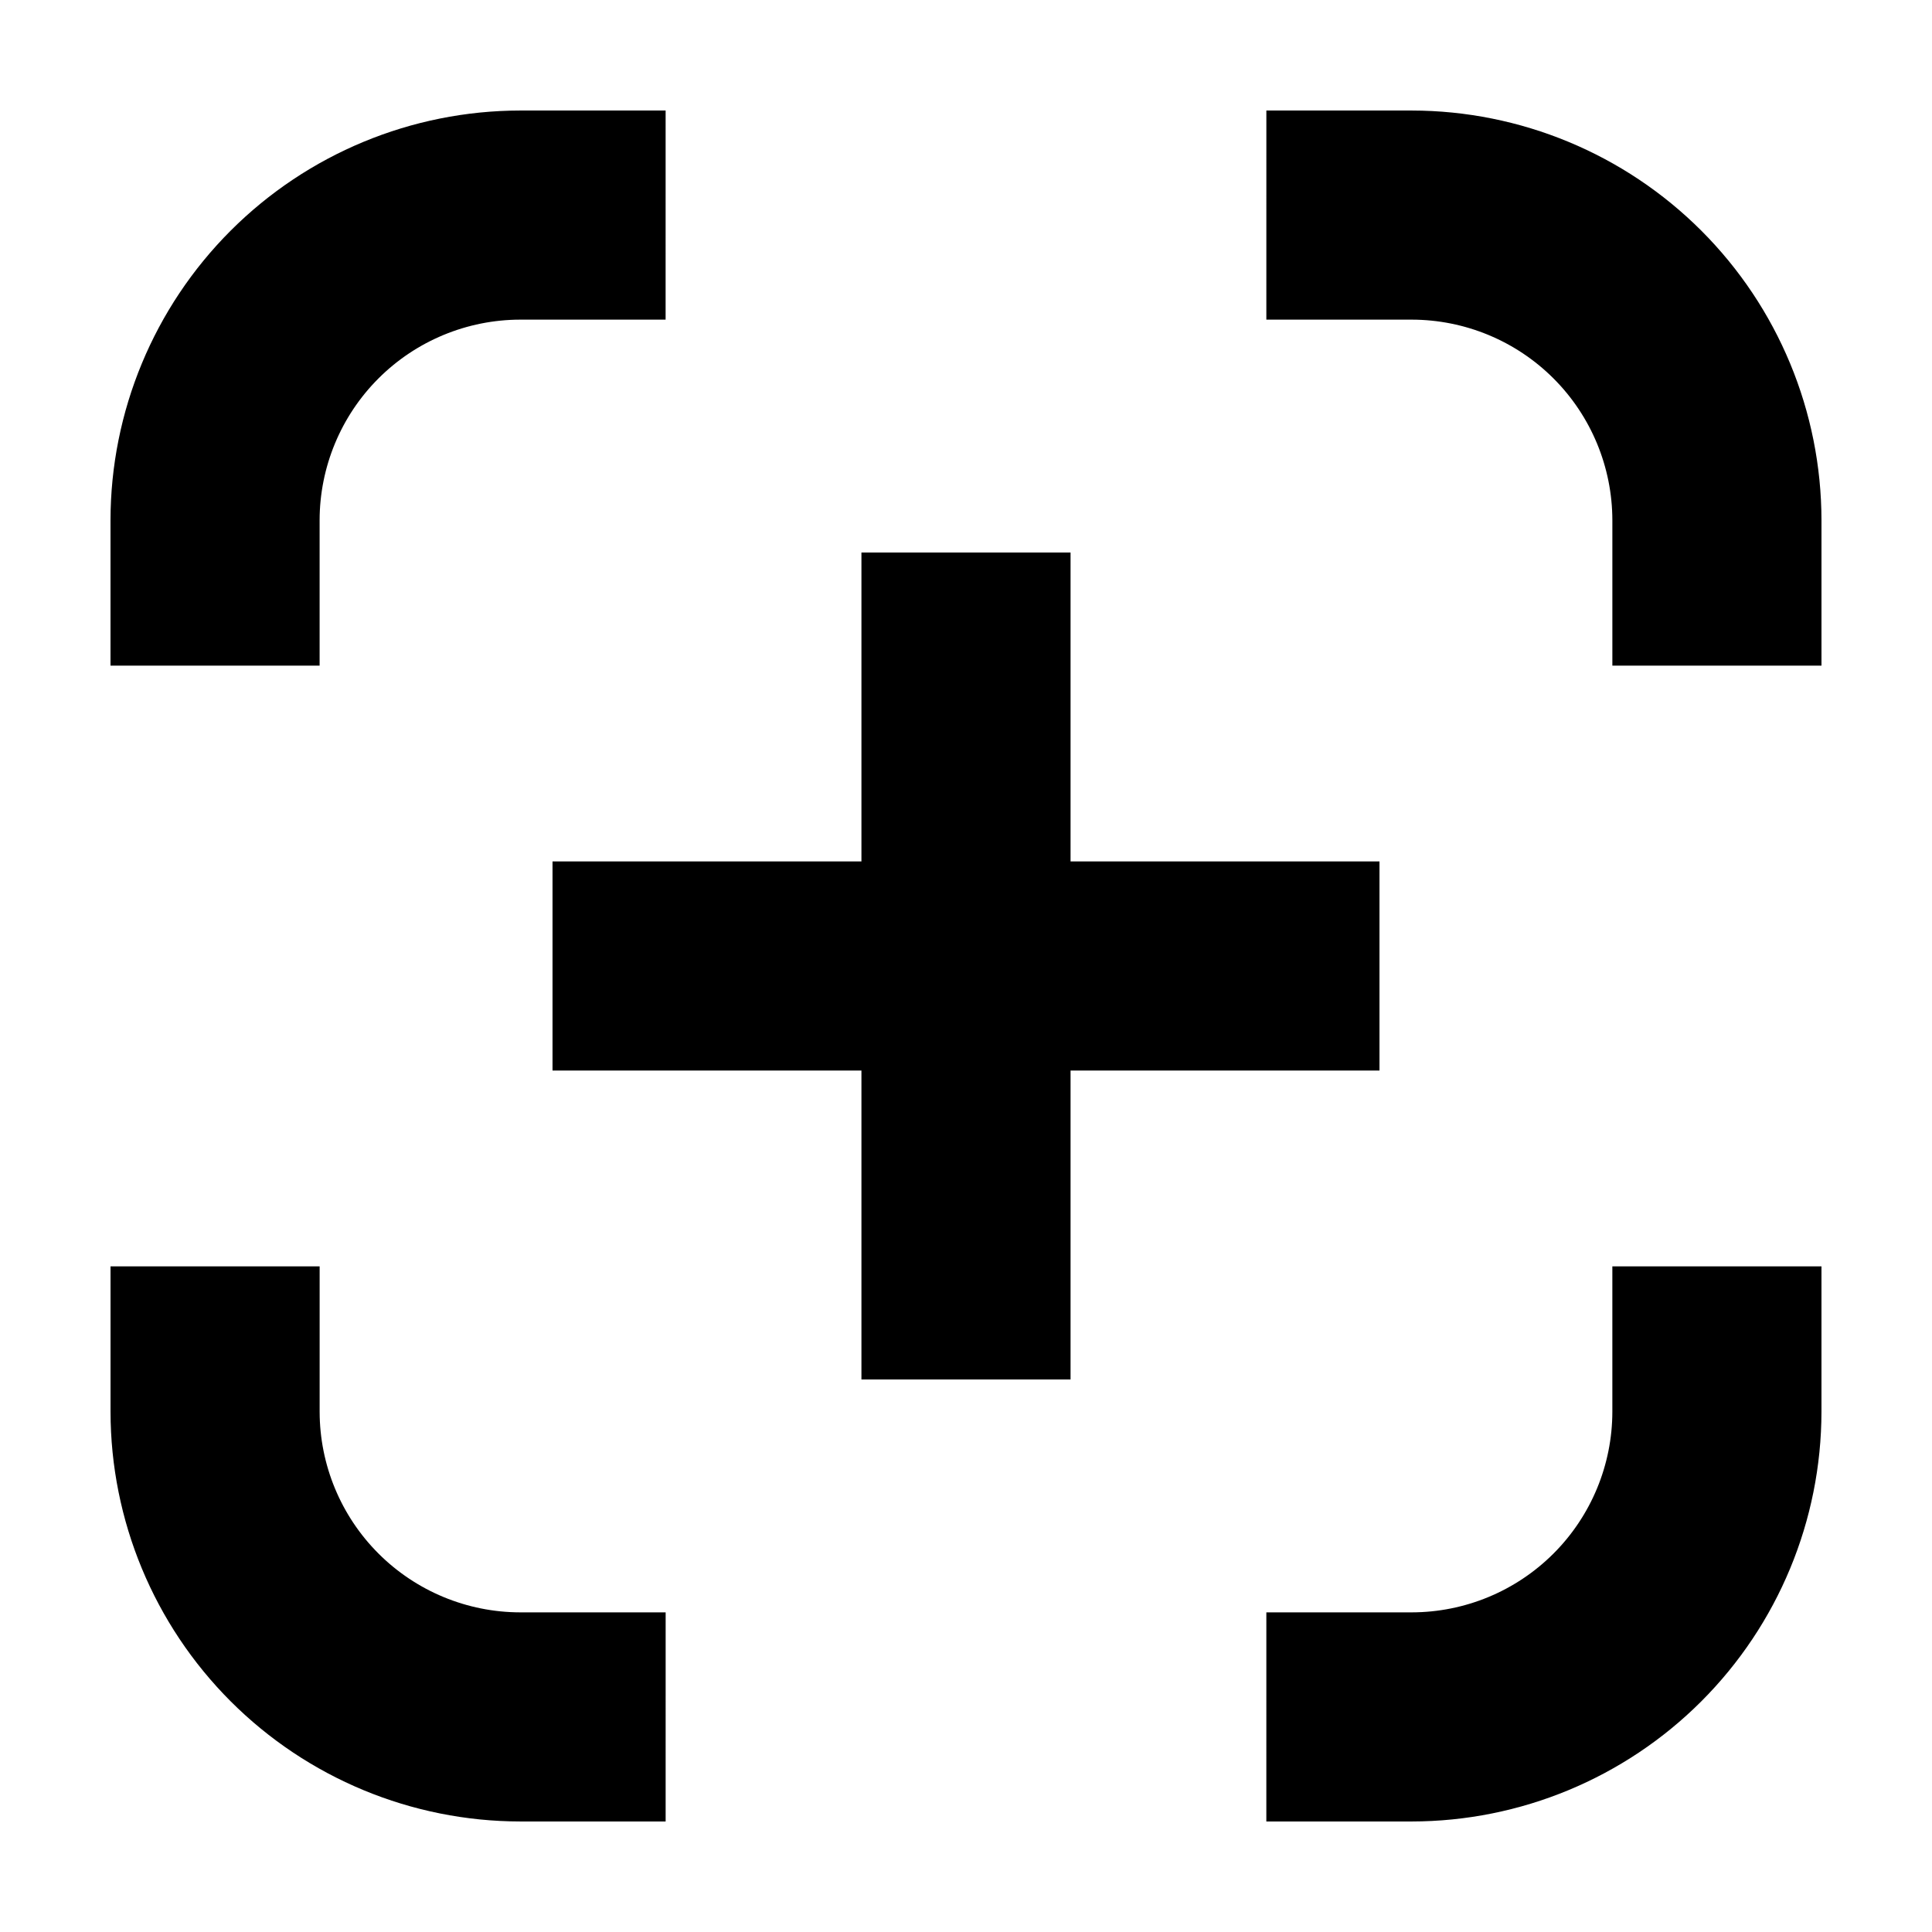
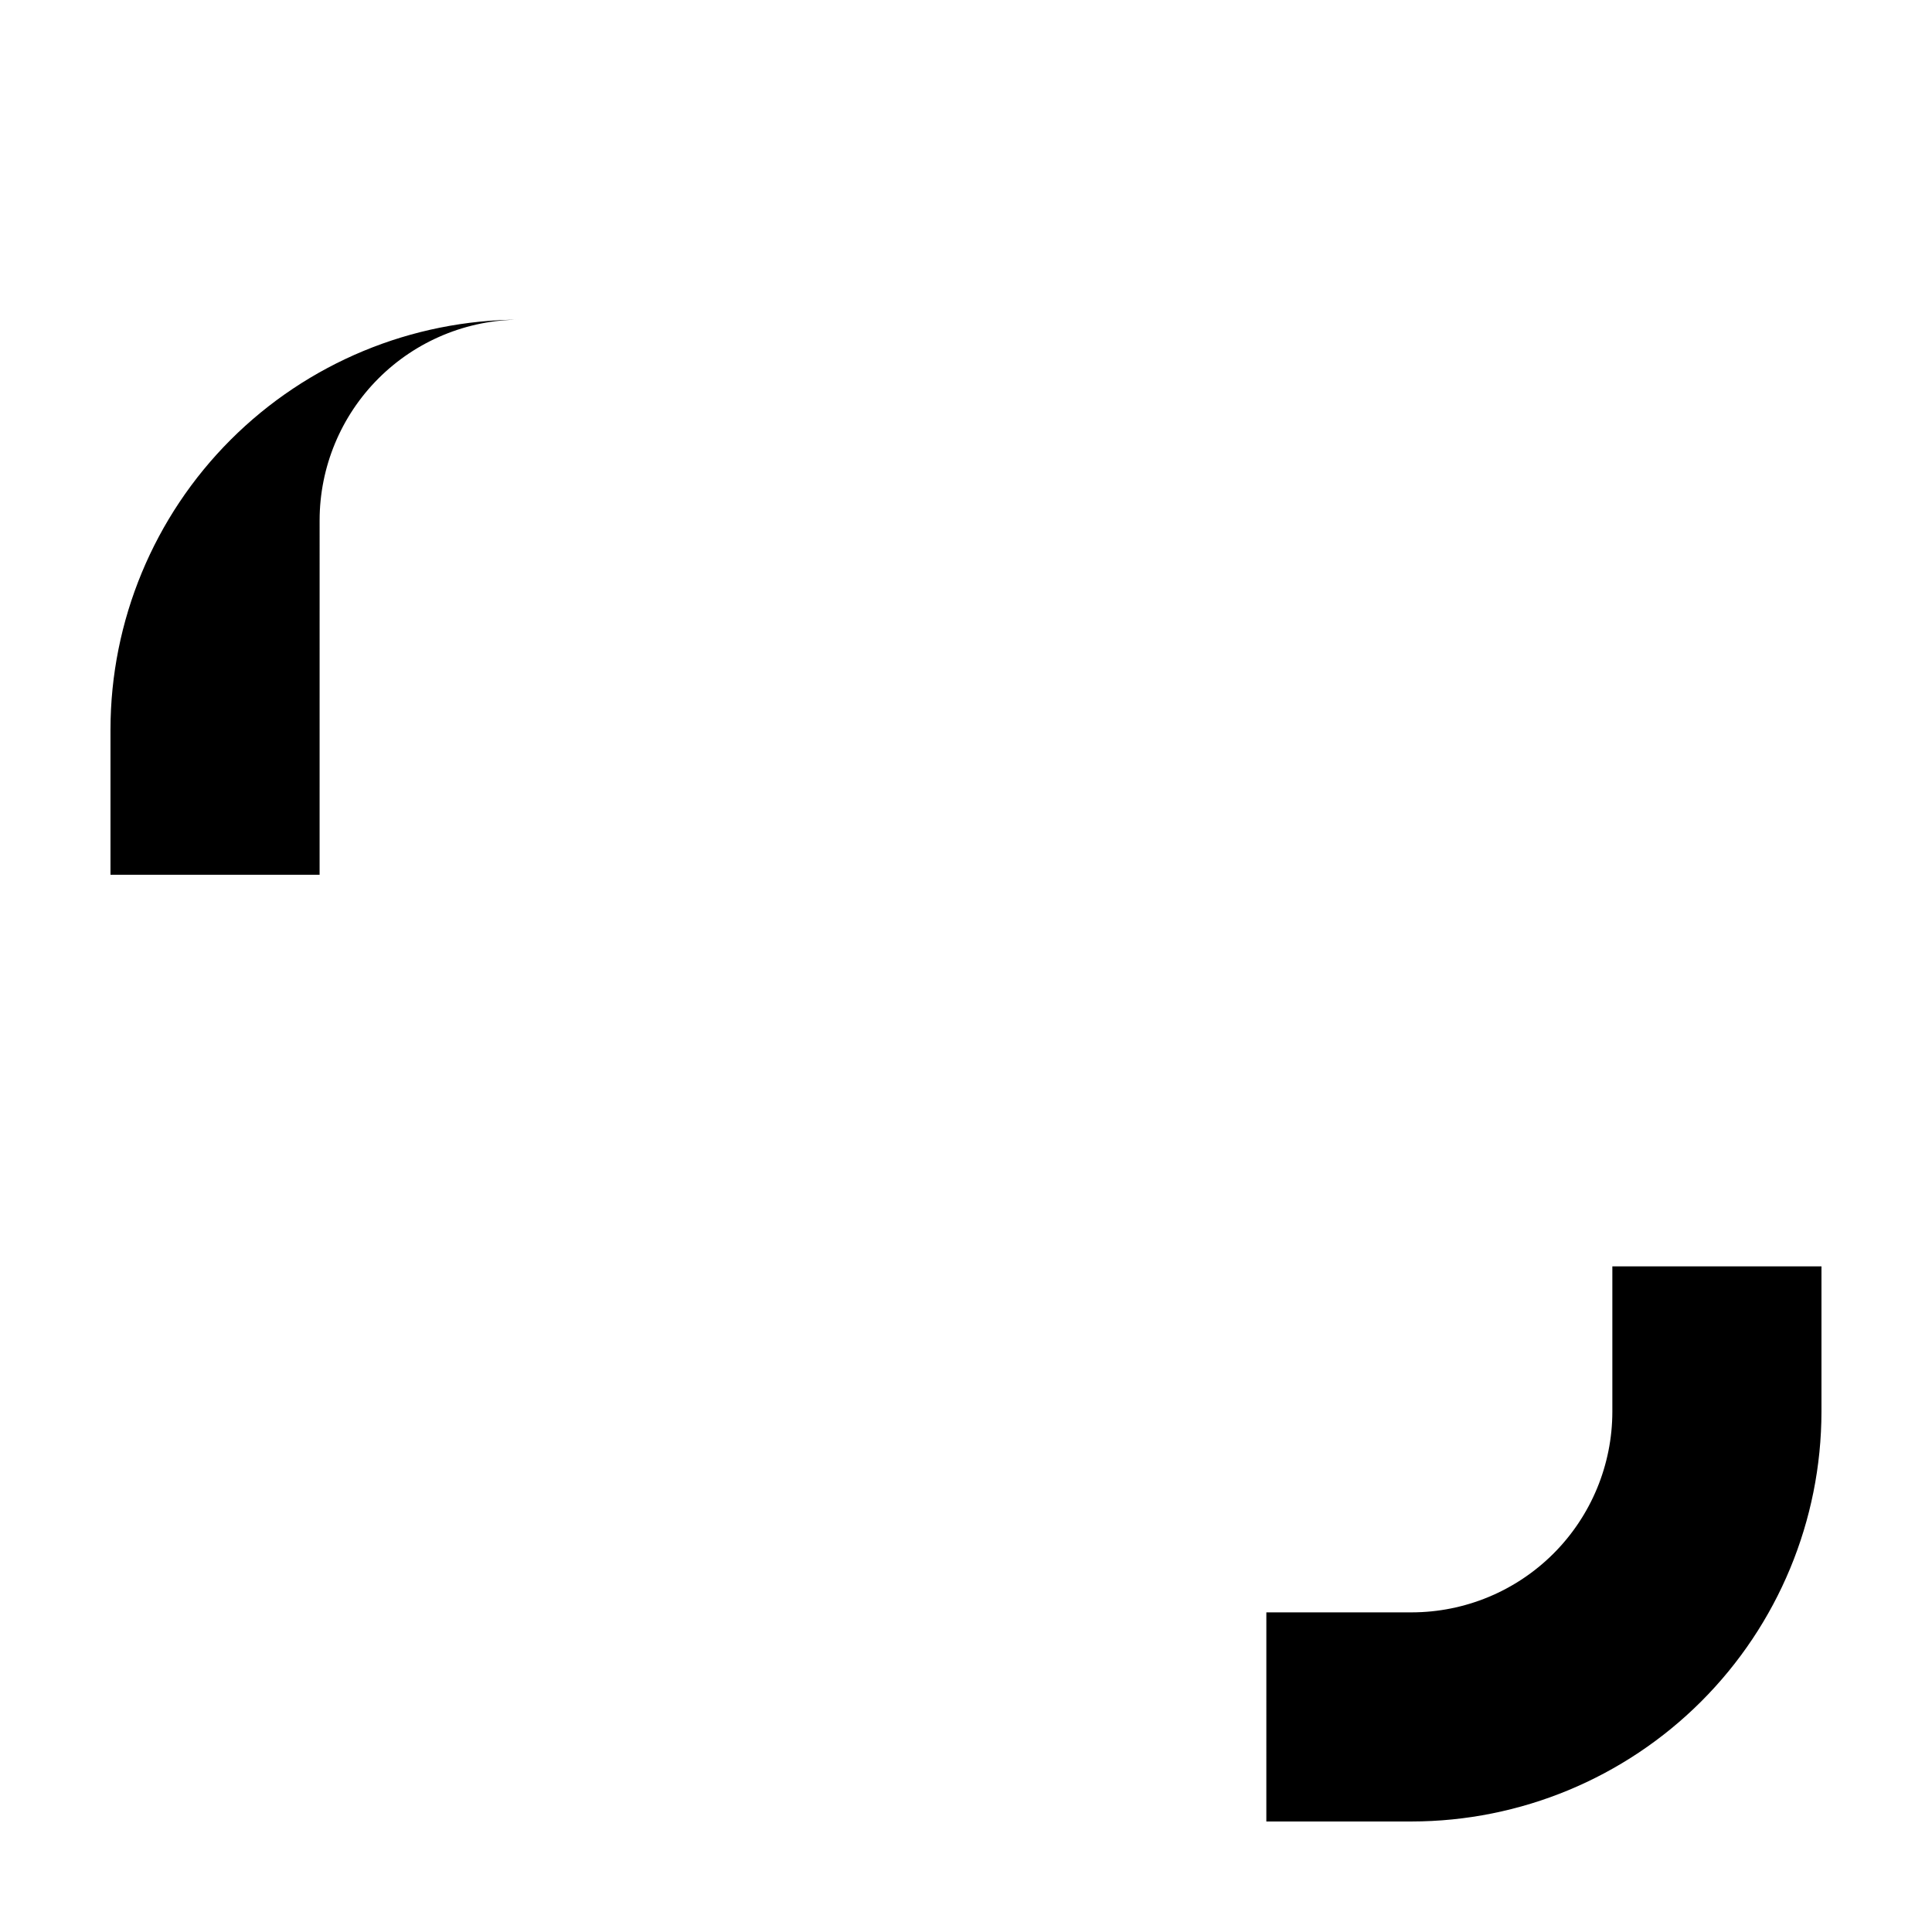
<svg xmlns="http://www.w3.org/2000/svg" fill="#000000" width="800px" height="800px" version="1.1" viewBox="144 144 512 512">
  <g>
-     <path d="m281.88 626.71h38.52l0.004-55.418h-38.523c-14.098-0.016-27.613-5.621-37.582-15.59s-15.574-23.484-15.59-37.582v-38.52l-55.418-0.004v38.523c0.031 28.789 11.484 56.391 31.84 76.75 20.359 20.359 47.961 31.809 76.75 31.84z" />
    <path d="m571.29 518.12c-0.016 14.098-5.621 27.613-15.59 37.582s-23.484 15.574-37.582 15.59h-38.52l-0.004 55.418h38.523c28.789-0.031 56.391-11.48 76.75-31.84s31.809-47.961 31.84-76.75v-38.52l-55.418-0.004z" />
-     <path d="m518.12 173.29h-38.52l-0.004 55.418h38.523c14.098 0.016 27.613 5.621 37.582 15.59s15.574 23.484 15.59 37.582v38.52l55.418 0.004v-38.523c-0.031-28.789-11.48-56.391-31.84-76.75-20.359-20.355-47.961-31.809-76.75-31.84z" />
-     <path d="m228.7 281.88c0.016-14.098 5.621-27.613 15.59-37.582s23.484-15.574 37.582-15.59h38.52l0.004-55.418h-38.523c-28.789 0.031-56.391 11.484-76.75 31.84-20.355 20.359-31.809 47.961-31.84 76.75v38.52l55.418 0.004z" />
-     <path d="m372.29 290.42v81.867h-81.867v55.418h81.867v81.871h55.418v-81.871h81.871v-55.418h-81.871v-81.867z" />
+     <path d="m228.7 281.88c0.016-14.098 5.621-27.613 15.59-37.582s23.484-15.574 37.582-15.59h38.52h-38.523c-28.789 0.031-56.391 11.484-76.75 31.84-20.355 20.359-31.809 47.961-31.84 76.75v38.52l55.418 0.004z" />
  </g>
</svg>